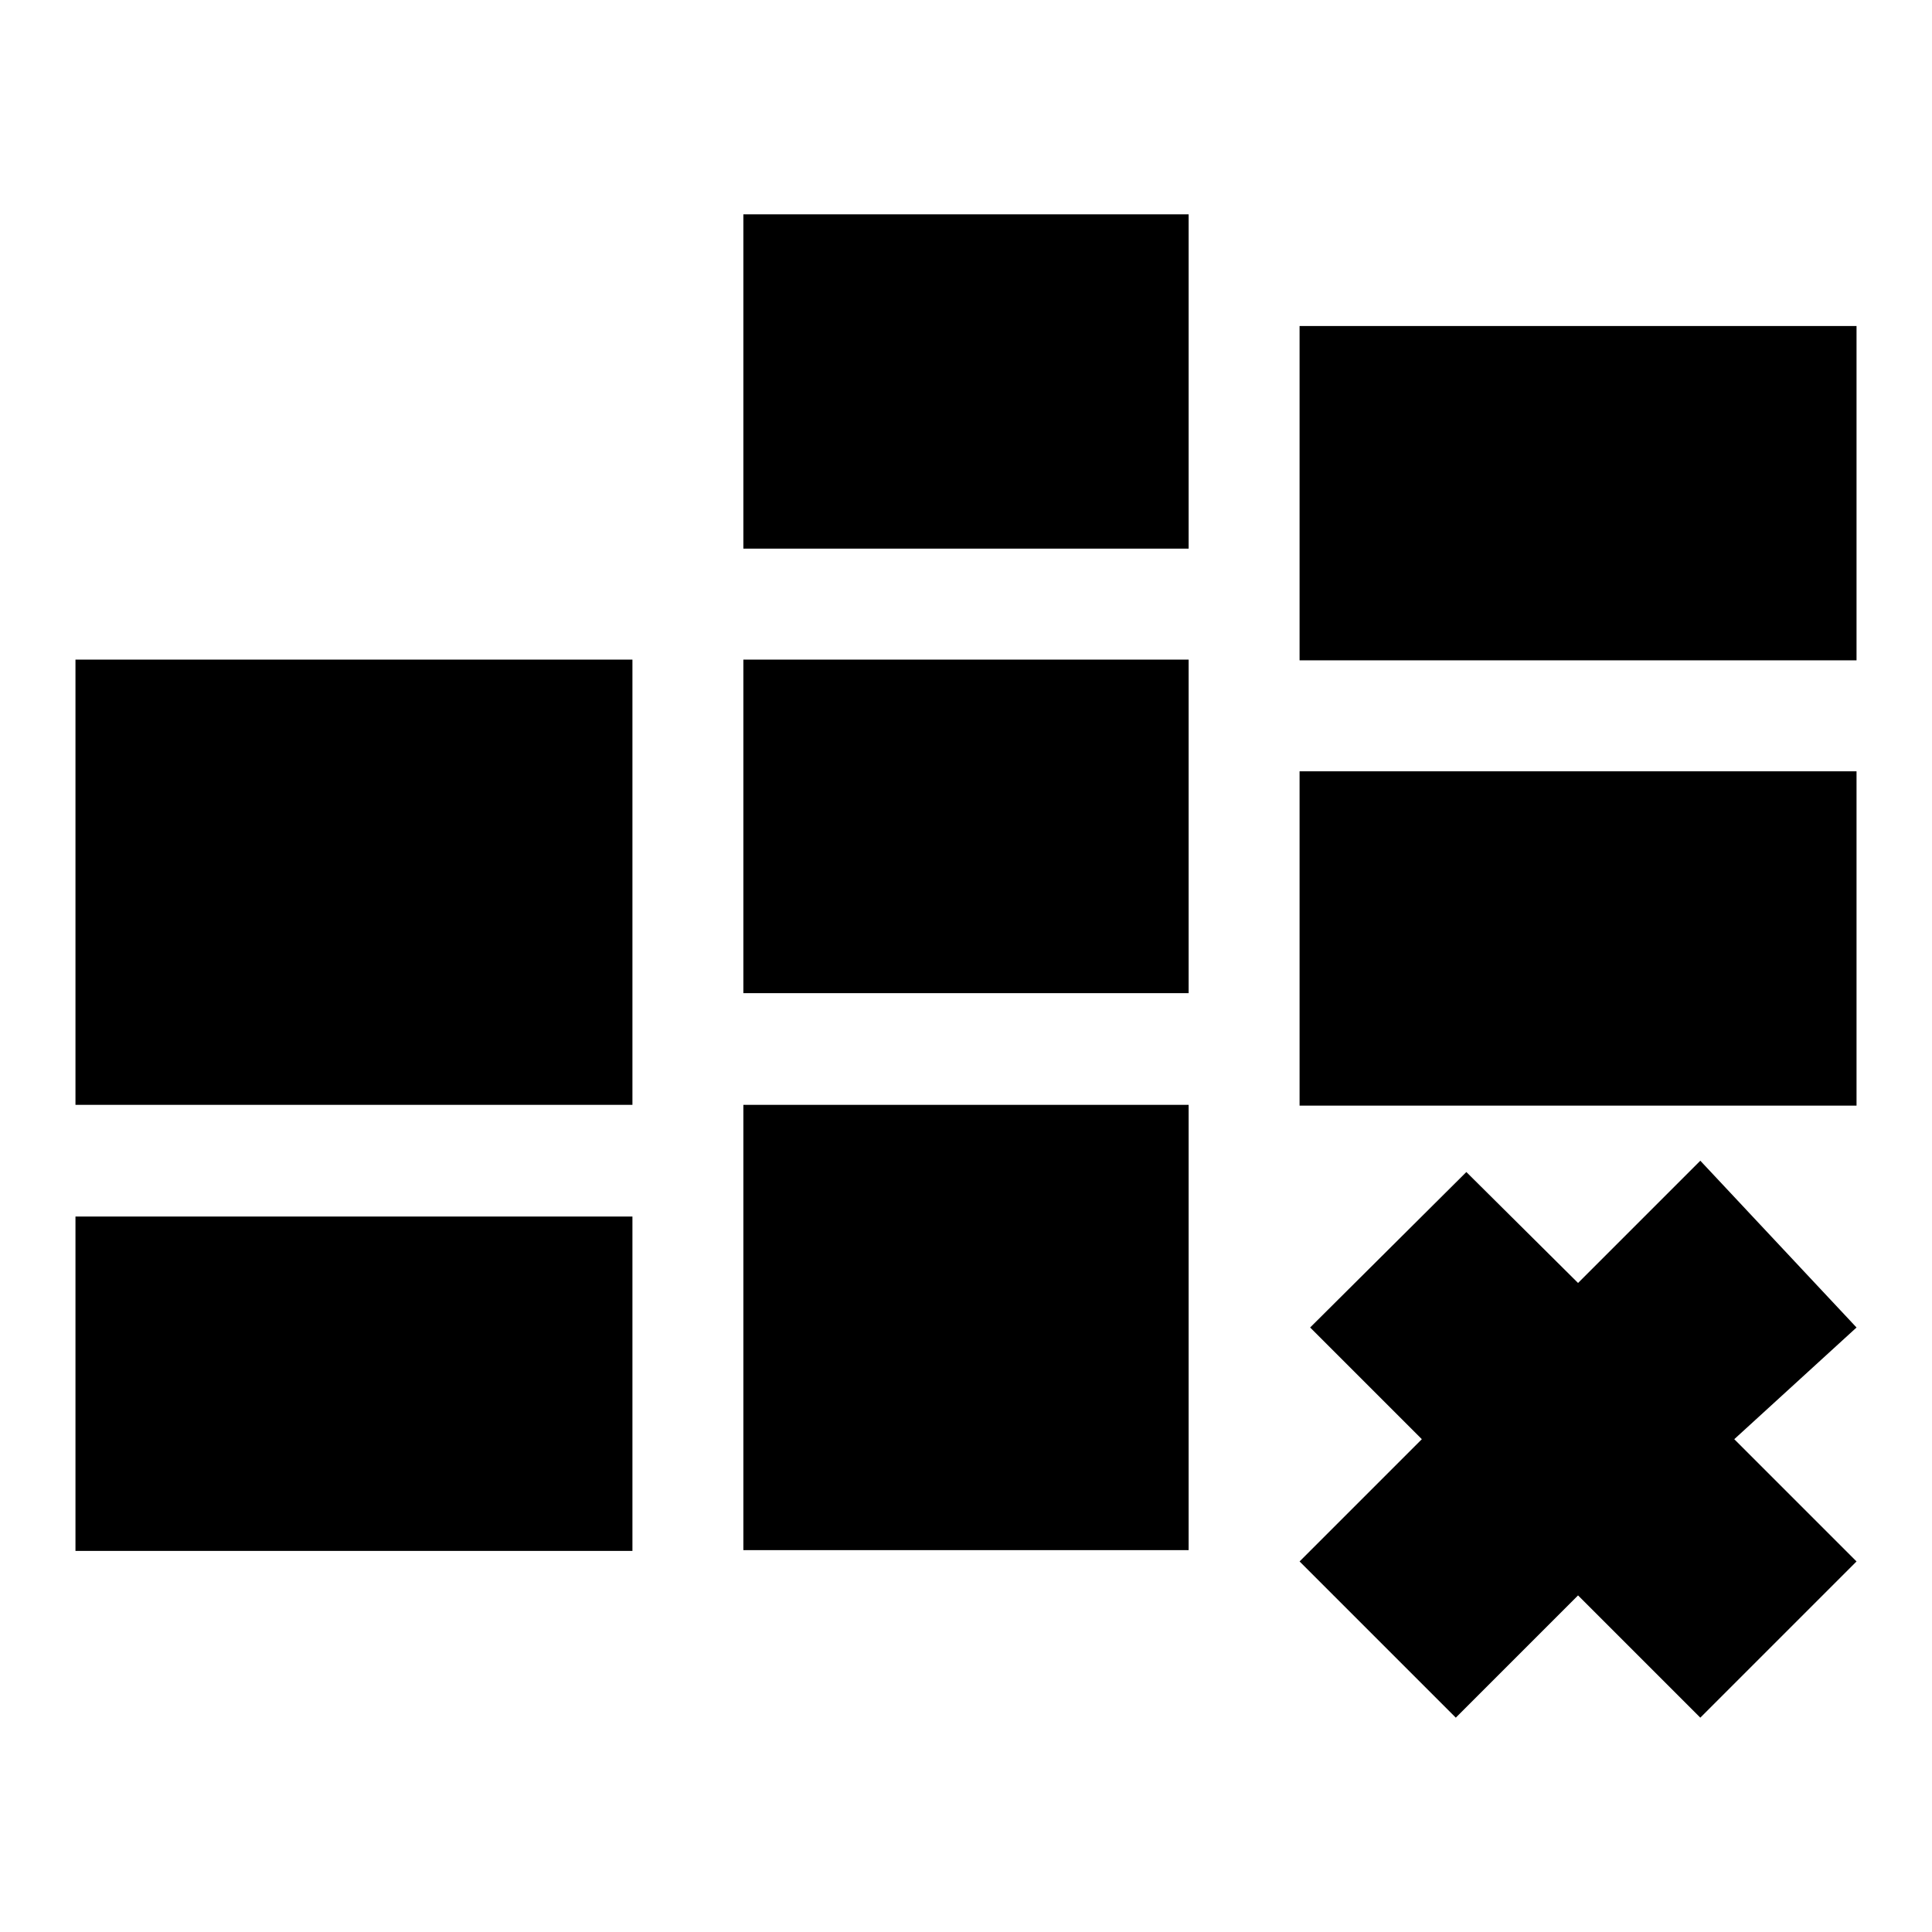
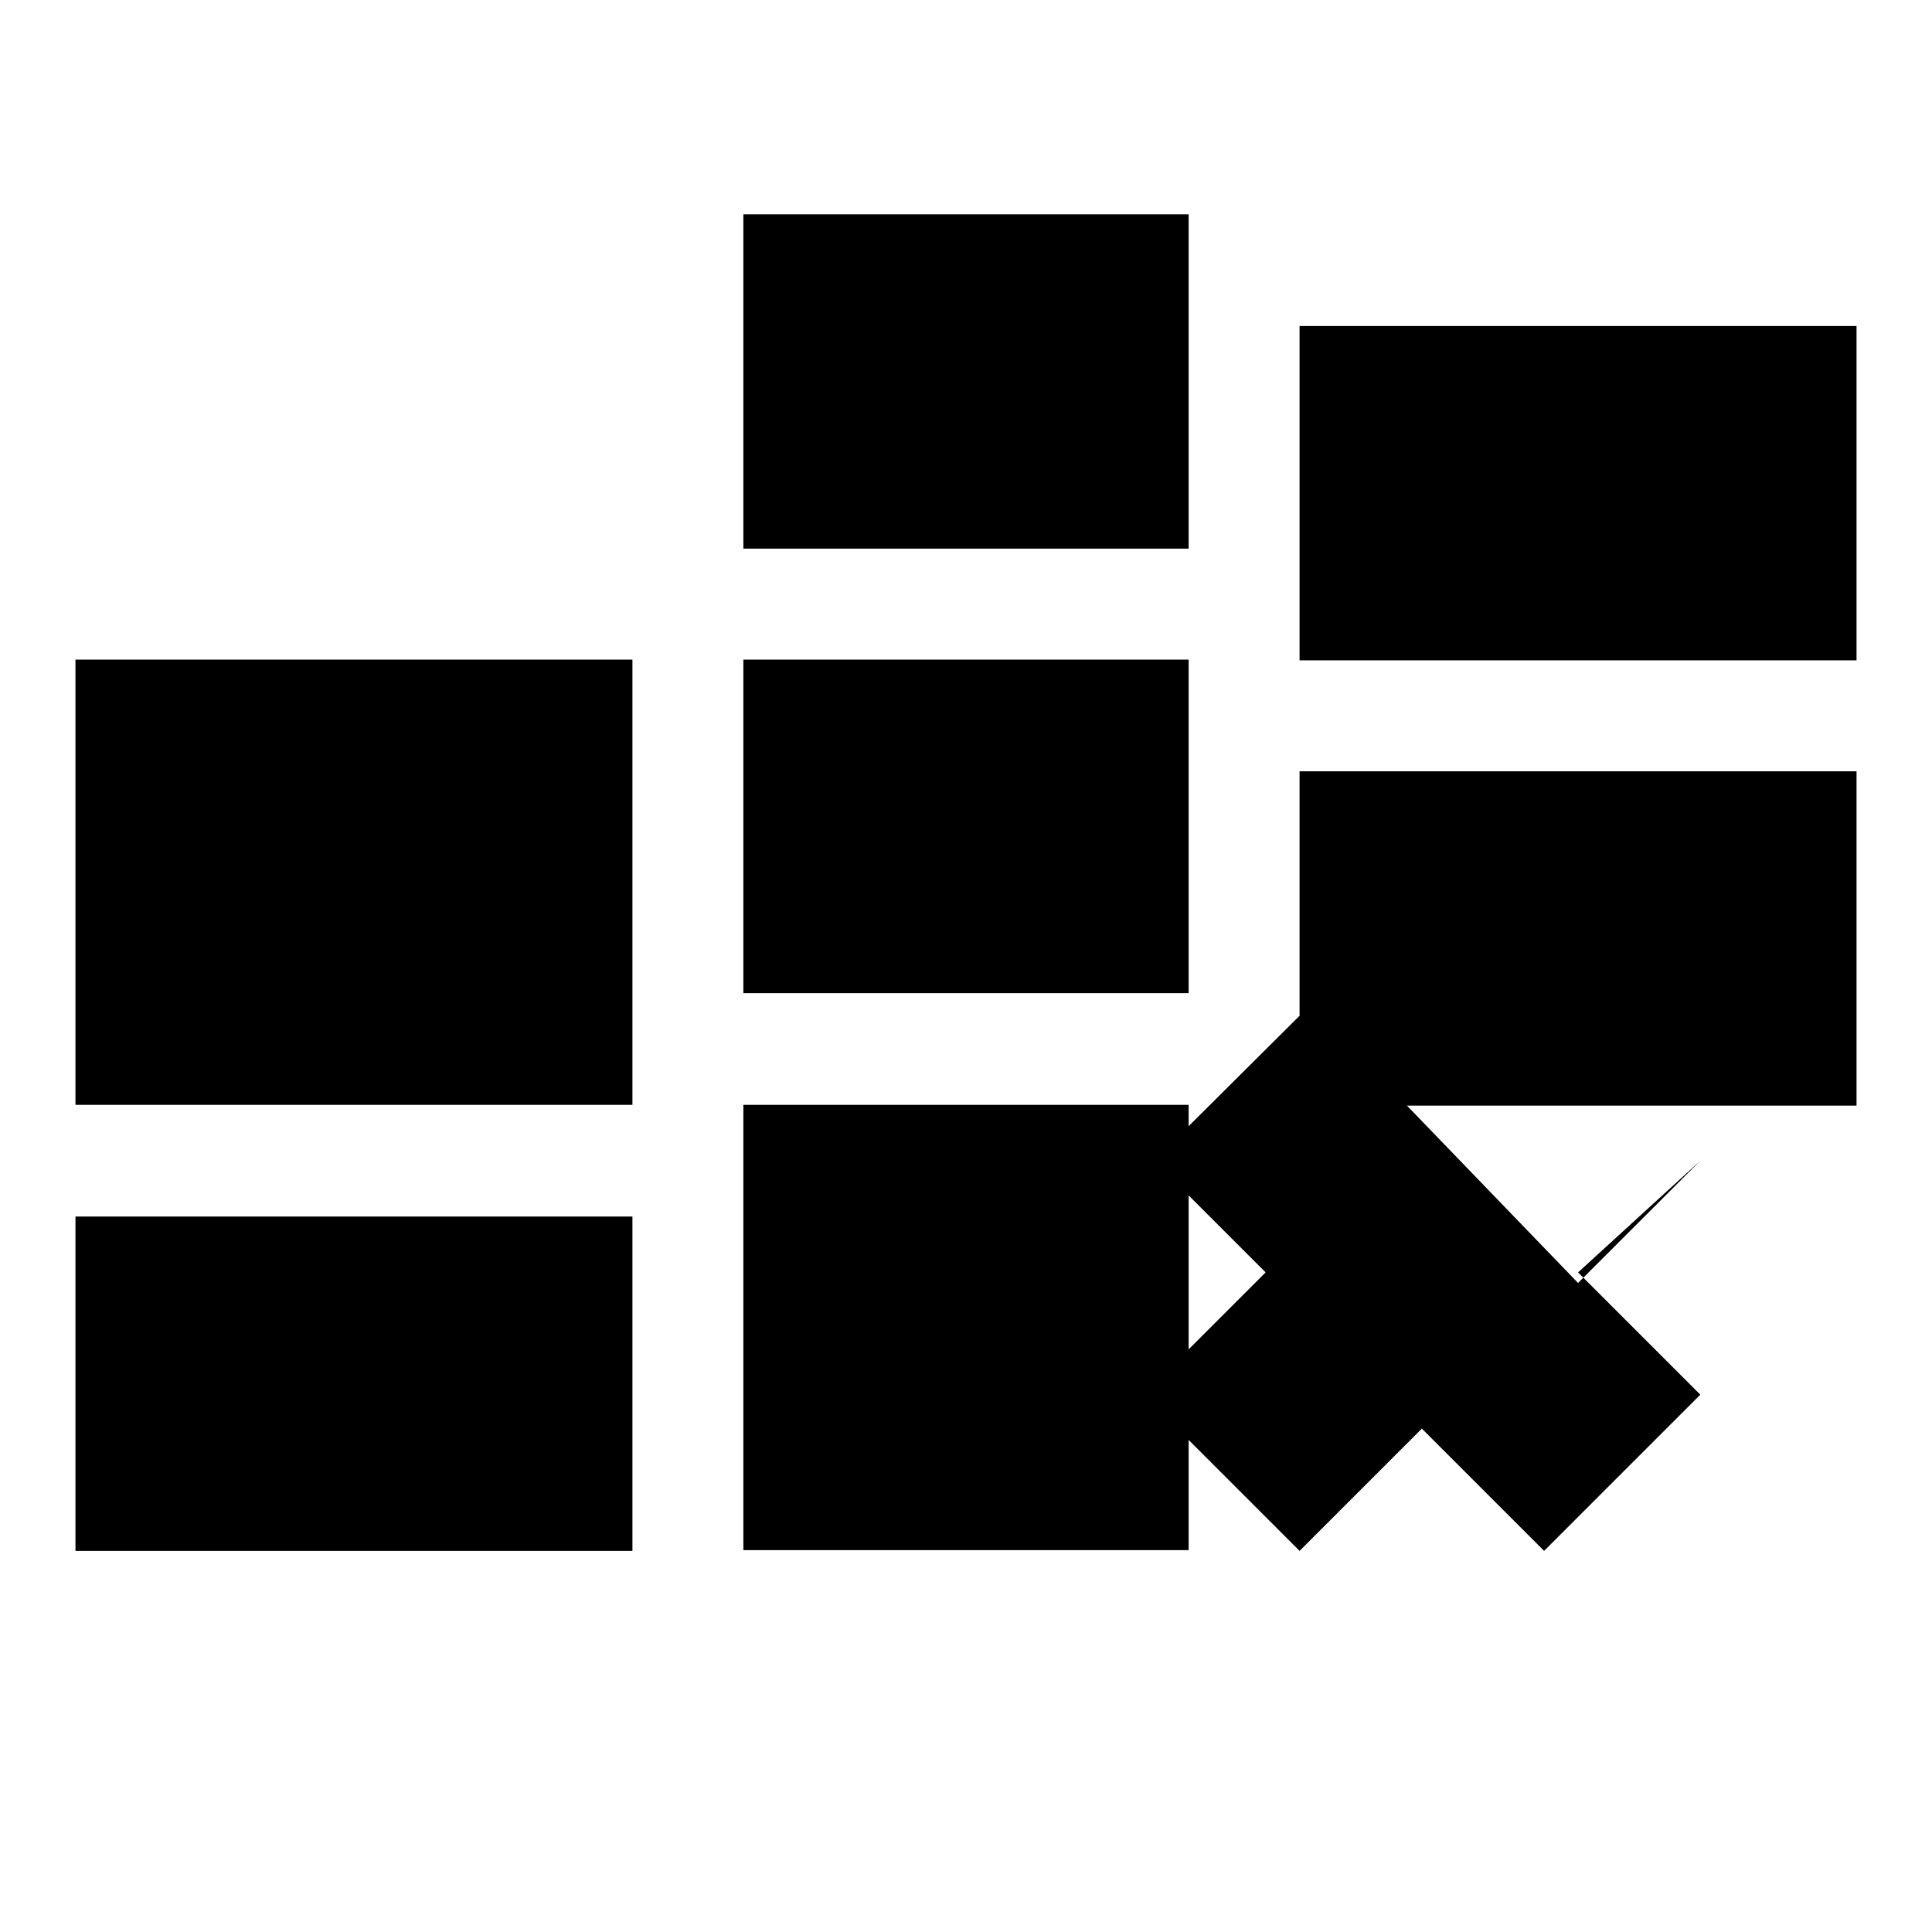
<svg xmlns="http://www.w3.org/2000/svg" version="1.1" x="0px" y="0px" viewBox="0 0 256 256" enable-background="new 0 0 256 256" xml:space="preserve">
  <g>
-     <path fill="#000000" d="M209.1,170l16.2-16.2l20.7,22.1l-16.2,14.8l16.2,16.2l-20.7,20.7l-16.2-16.2l-16.2,16.2l-20.7-20.7 l16.2-16.2l-14.8-14.8l20.7-20.6L209.1,170L209.1,170z M83.8,87.4v59H10v-59H83.8z M83.8,161.2v44.3H10v-44.3H83.8z M157.5,28.4 v44.3h-59V28.4H157.5z M157.5,87.4v44.2h-59V87.4H157.5z M157.5,146.4v59h-59v-59H157.5z M246,43.2v44.3h-73.8V43.2H246L246,43.2z  M246,102.2v44.3h-73.8v-44.3H246z" />
+     <path fill="#000000" d="M209.1,170l16.2-16.2l-16.2,14.8l16.2,16.2l-20.7,20.7l-16.2-16.2l-16.2,16.2l-20.7-20.7 l16.2-16.2l-14.8-14.8l20.7-20.6L209.1,170L209.1,170z M83.8,87.4v59H10v-59H83.8z M83.8,161.2v44.3H10v-44.3H83.8z M157.5,28.4 v44.3h-59V28.4H157.5z M157.5,87.4v44.2h-59V87.4H157.5z M157.5,146.4v59h-59v-59H157.5z M246,43.2v44.3h-73.8V43.2H246L246,43.2z  M246,102.2v44.3h-73.8v-44.3H246z" />
  </g>
</svg>